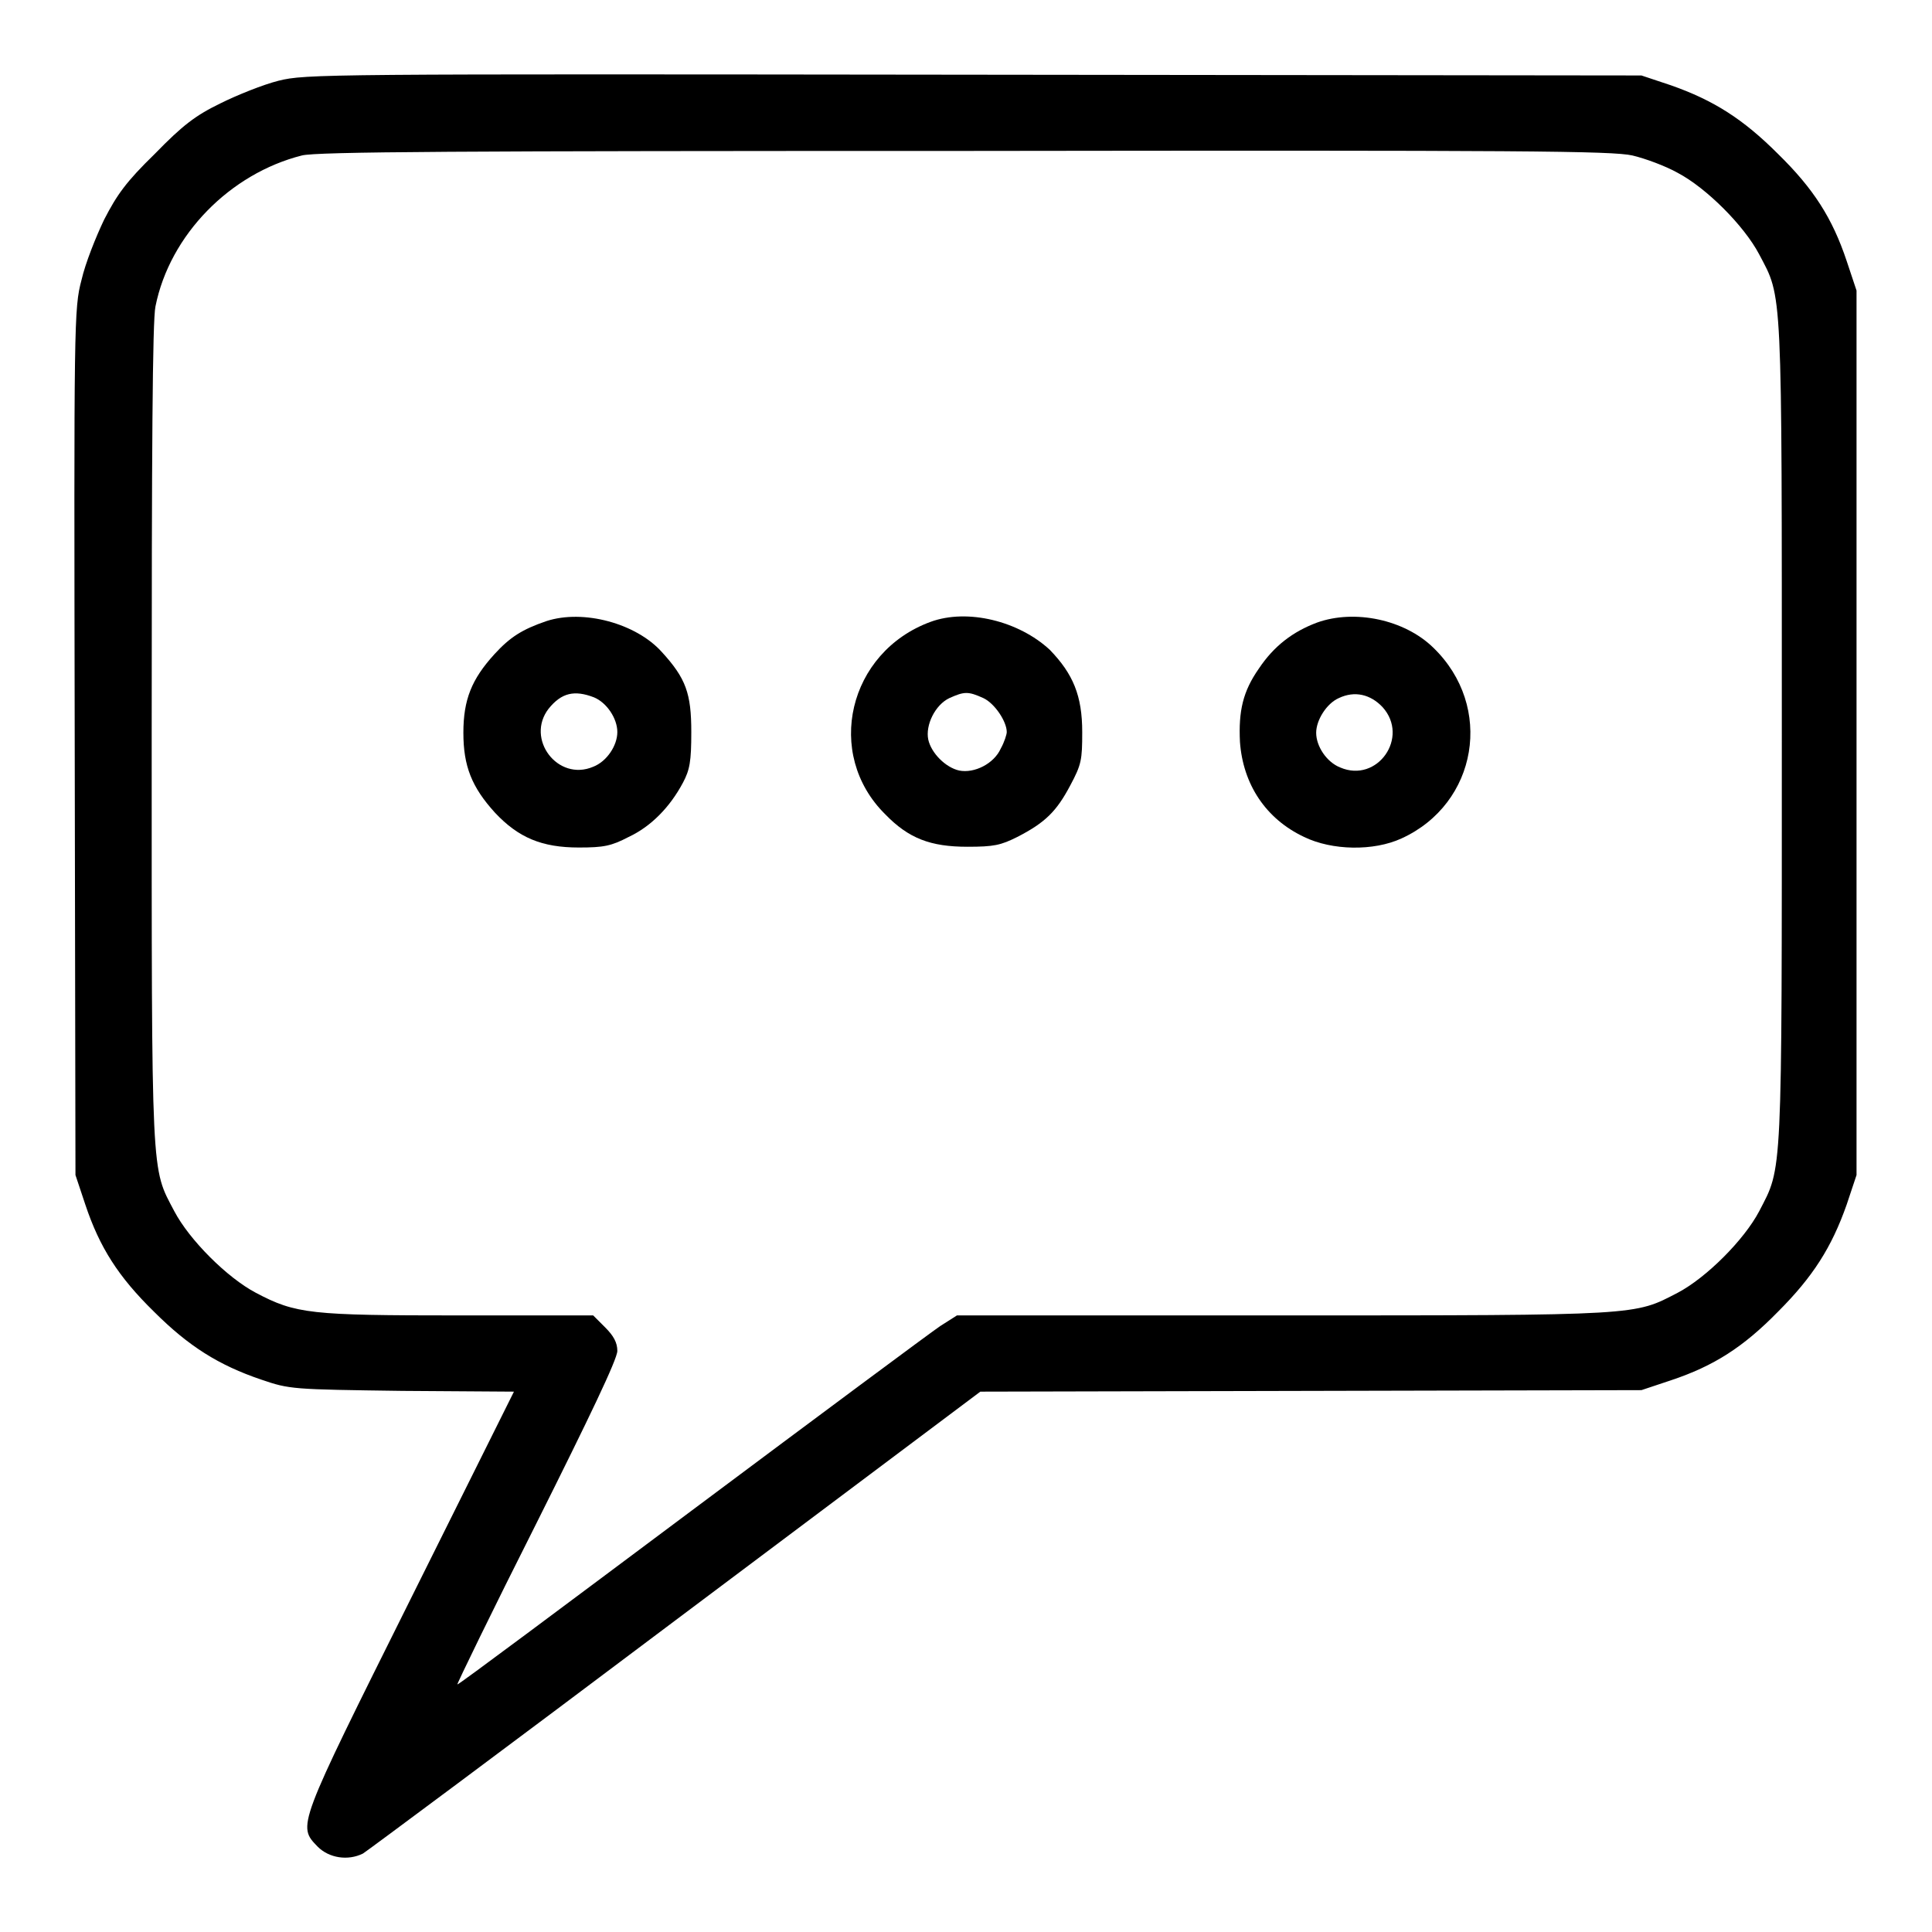
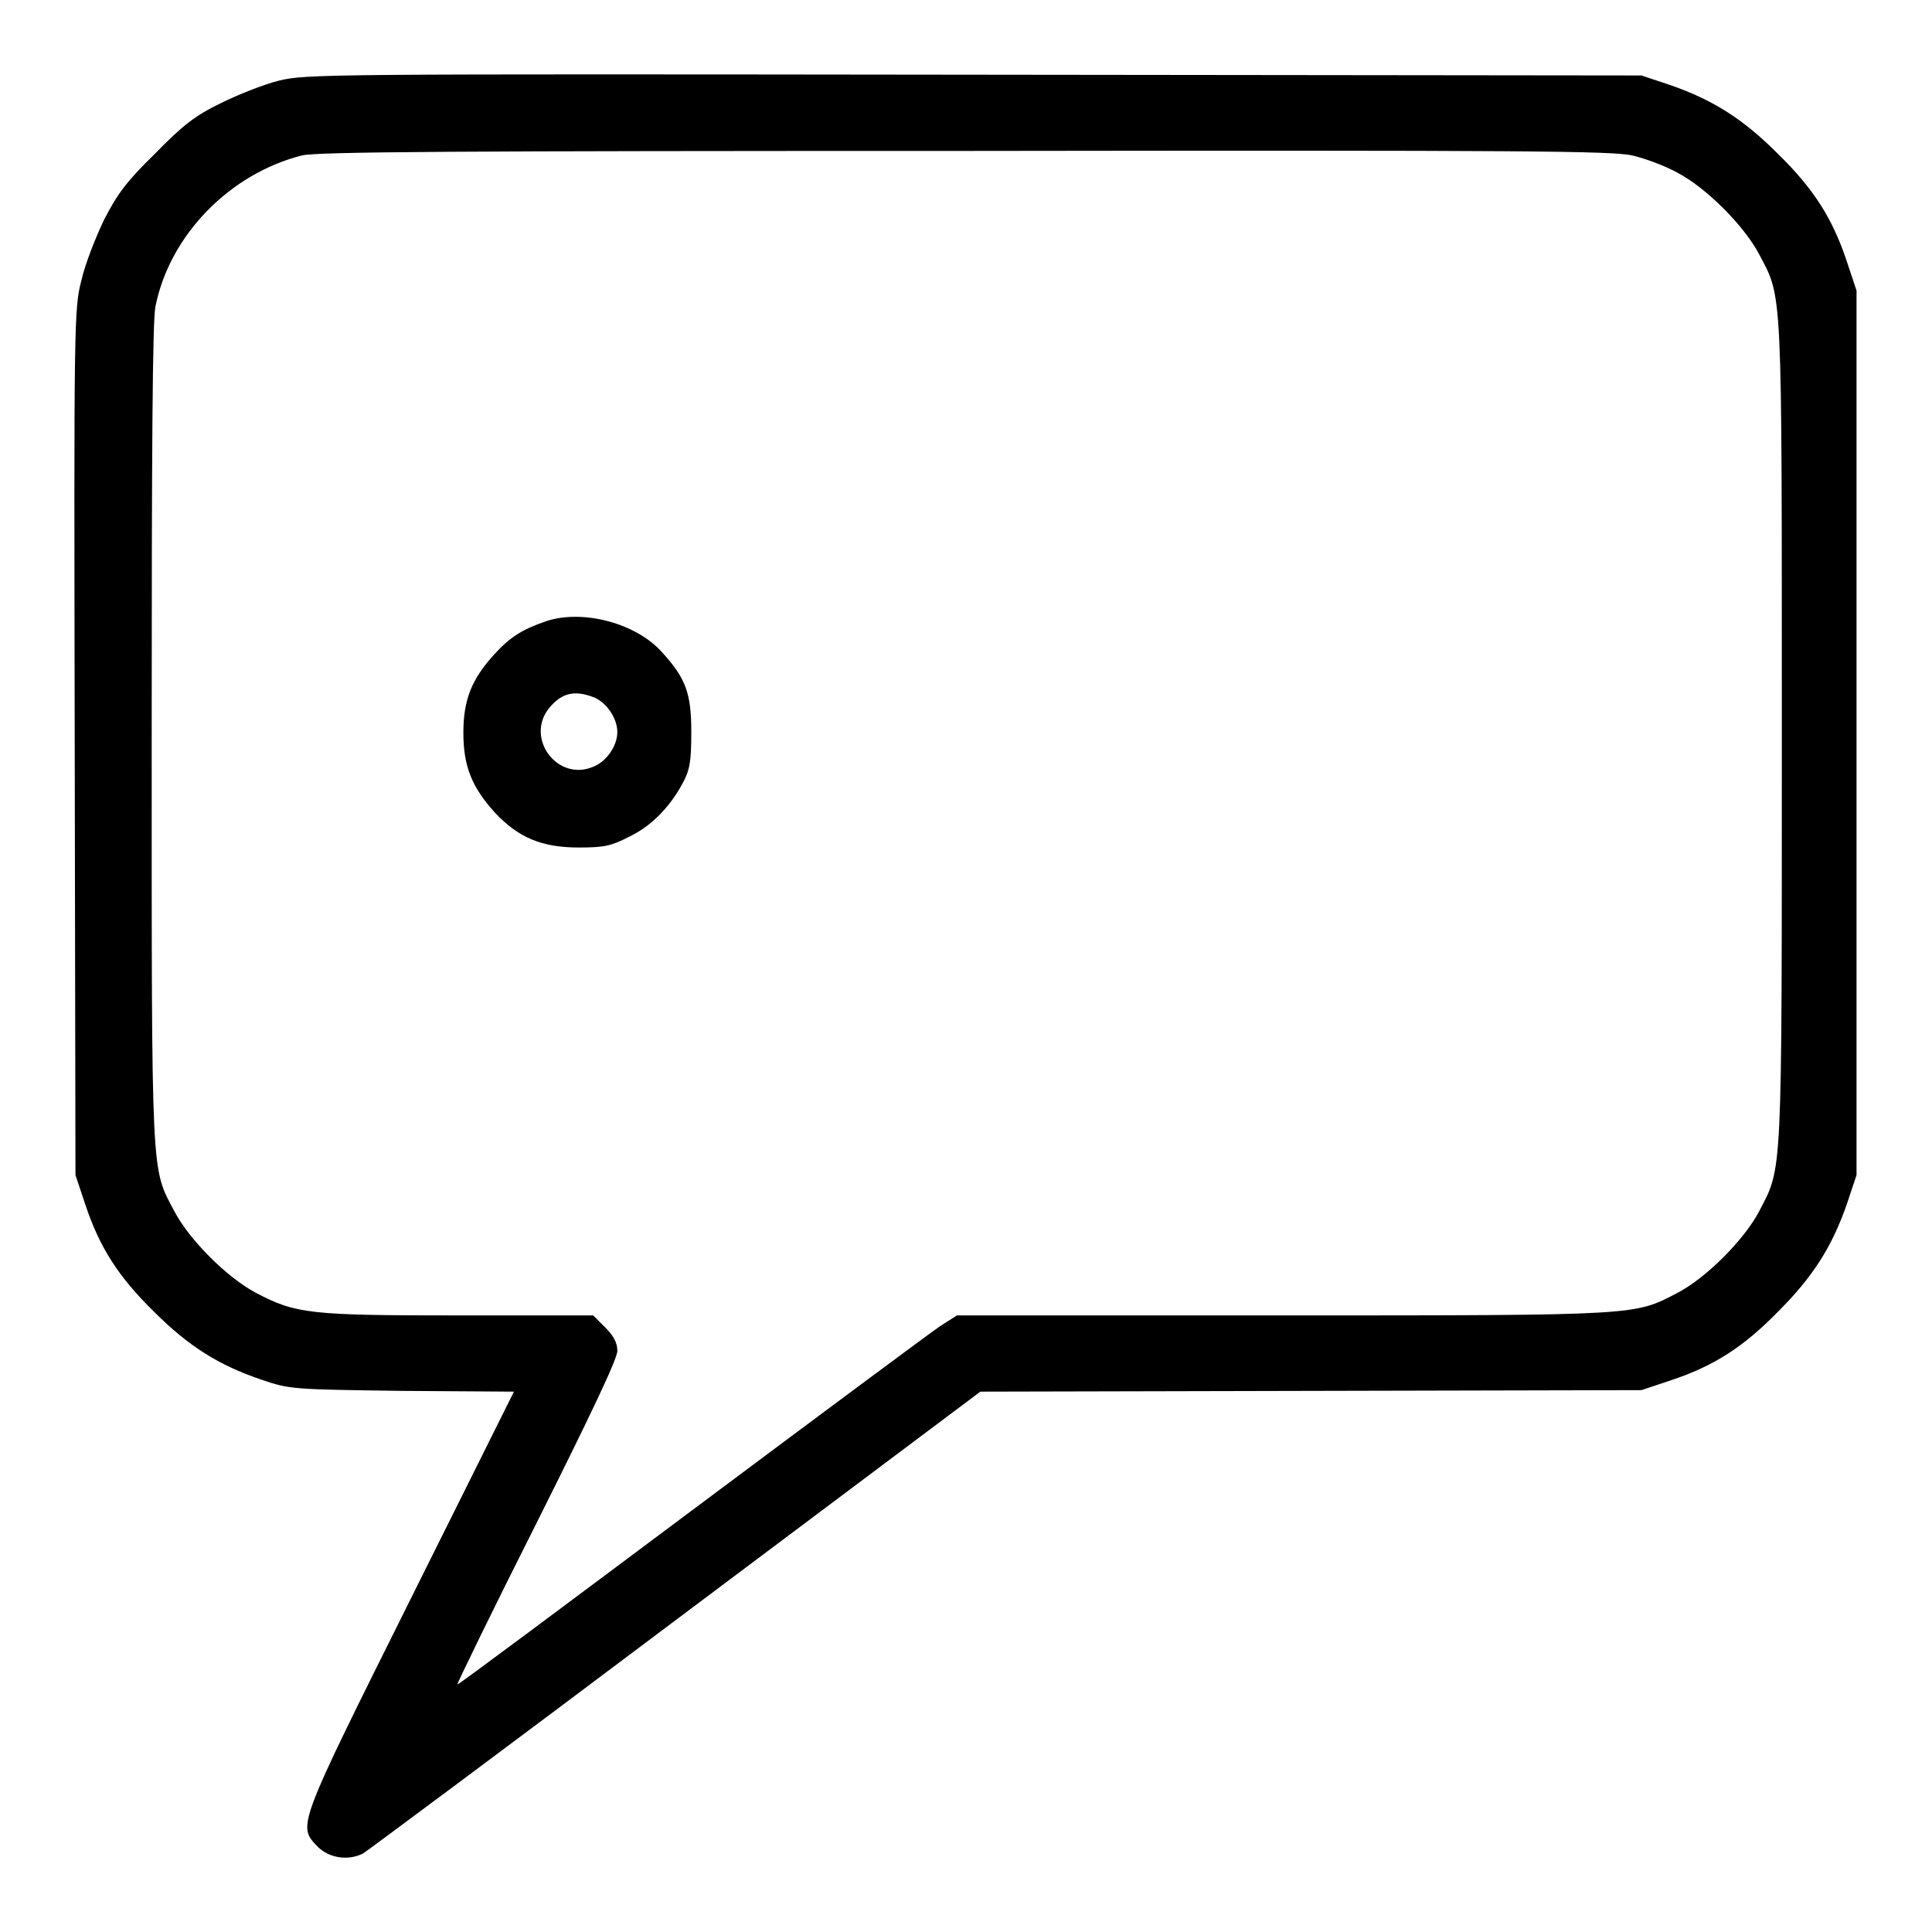
<svg xmlns="http://www.w3.org/2000/svg" version="1.1" x="0px" y="0px" viewBox="0 0 256 256" enable-background="new 0 0 256 256" xml:space="preserve">
  <g>
    <g>
      <g>
        <path fill="#000000" d="M36.9,10.7c-2,0.5-5.5,1.9-7.7,3c-3.3,1.6-5,2.9-8.7,6.7c-3.8,3.7-5,5.4-6.7,8.7c-1.1,2.3-2.5,5.8-3,8c-1,3.8-1,5.3-0.9,61.2l0.1,57.4l1.3,3.9c1.9,5.7,4.4,9.6,9.1,14.2c4.6,4.6,8.6,7.1,14.2,9c3.8,1.3,4.1,1.3,18.7,1.5l14.8,0.1l-13.7,27.5c-15.1,30.3-15,30-12.3,32.8c1.5,1.5,4,1.9,6,0.9c0.5-0.3,19.2-14.2,41.4-30.9l40.4-30.3l43.8-0.1l43.8-0.1l3.9-1.3c5.7-1.9,9.6-4.4,14.2-9.1c4.6-4.6,7.1-8.5,9.1-14.2l1.3-3.9V97.1V38.5l-1.3-3.9c-1.9-5.7-4.4-9.6-9.1-14.2c-4.6-4.6-8.5-7.1-14.2-9.1l-3.9-1.3l-88.5-0.1C42.9,9.8,40.5,9.8,36.9,10.7z M216.3,20.6c1.7,0.4,4.4,1.4,6,2.3c3.8,2,8.8,7,10.8,10.8c3.1,5.9,3,3.6,3,63.4c0,59.7,0.1,57.4-3,63.4c-2,3.8-7,8.8-10.8,10.8c-5.8,3-4.7,3-52.3,3h-43.2l-2.2,1.4c-1.2,0.8-16,11.8-33,24.5c-17,12.7-30.9,23.1-31,23c-0.1,0,4.6-9.7,10.5-21.4c7-14,10.7-21.7,10.7-22.8c0-1.1-0.5-2-1.6-3.1l-1.6-1.6H60.8c-19.7,0-21.6-0.2-26.9-3c-3.8-2-8.8-7-10.8-10.8c-3.1-5.9-3-3.6-3-63.2c0-37.4,0.1-54.9,0.5-56.7c1.9-9.5,9.9-17.6,19.4-20c2-0.5,20.7-0.6,87.9-0.6C202.4,19.9,213.6,20,216.3,20.6z" />
        <path fill="#000000" d="M72.4,82.3c-3.2,1.1-4.8,2.1-6.9,4.4c-3,3.3-4.1,6-4.1,10.4c0,4.4,1.1,7.2,4.2,10.6c3.1,3.3,6.2,4.6,11.1,4.6c3.3,0,4.3-0.2,6.6-1.4c3-1.4,5.5-4,7.2-7.2c0.9-1.7,1.1-2.8,1.1-6.7c0-5.1-0.7-7.1-3.9-10.6C84.3,82.6,77.3,80.7,72.4,82.3z M78.7,92.4c1.7,0.7,3.1,2.8,3.1,4.6c0,1.8-1.4,3.9-3.2,4.6c-4.7,2-9-3.7-5.9-7.7C74.4,91.8,76.1,91.4,78.7,92.4z" />
-         <path fill="#000000" d="M123.3,82.4c-10.9,4-14.1,17.5-6,25.5c3.1,3.2,6,4.3,10.9,4.3c3.5,0,4.4-0.2,6.6-1.3c3.7-1.9,5.2-3.4,7-6.8c1.5-2.8,1.6-3.4,1.6-7.1c0-4.8-1.2-7.7-4.3-10.9C135,82.3,128.2,80.6,123.3,82.4z M130.3,92.5c1.5,0.7,3.1,3.1,3.1,4.5c0,0.3-0.3,1.3-0.8,2.2c-0.9,2-3.5,3.3-5.5,2.9c-1.8-0.4-3.7-2.3-4.1-4.1c-0.4-1.9,0.9-4.6,2.8-5.5C127.8,91.6,128.3,91.6,130.3,92.5z" />
-         <path fill="#000000" d="M174.5,82.5c-3.2,1.2-5.7,3.1-7.7,6.1c-2.1,3-2.7,5.6-2.5,9.7c0.4,5.6,3.4,10.2,8.5,12.6c3.7,1.8,9.2,1.9,12.9,0.2c10.1-4.6,12.3-17.5,4.2-25.3C186.1,82.1,179.5,80.7,174.5,82.5z M183.2,93.7c3.6,4-0.7,10.1-5.6,8c-1.8-0.7-3.2-2.8-3.2-4.6c0-1.7,1.4-3.9,3-4.6C179.5,91.5,181.6,92,183.2,93.7z" />
      </g>
    </g>
  </g>
</svg>